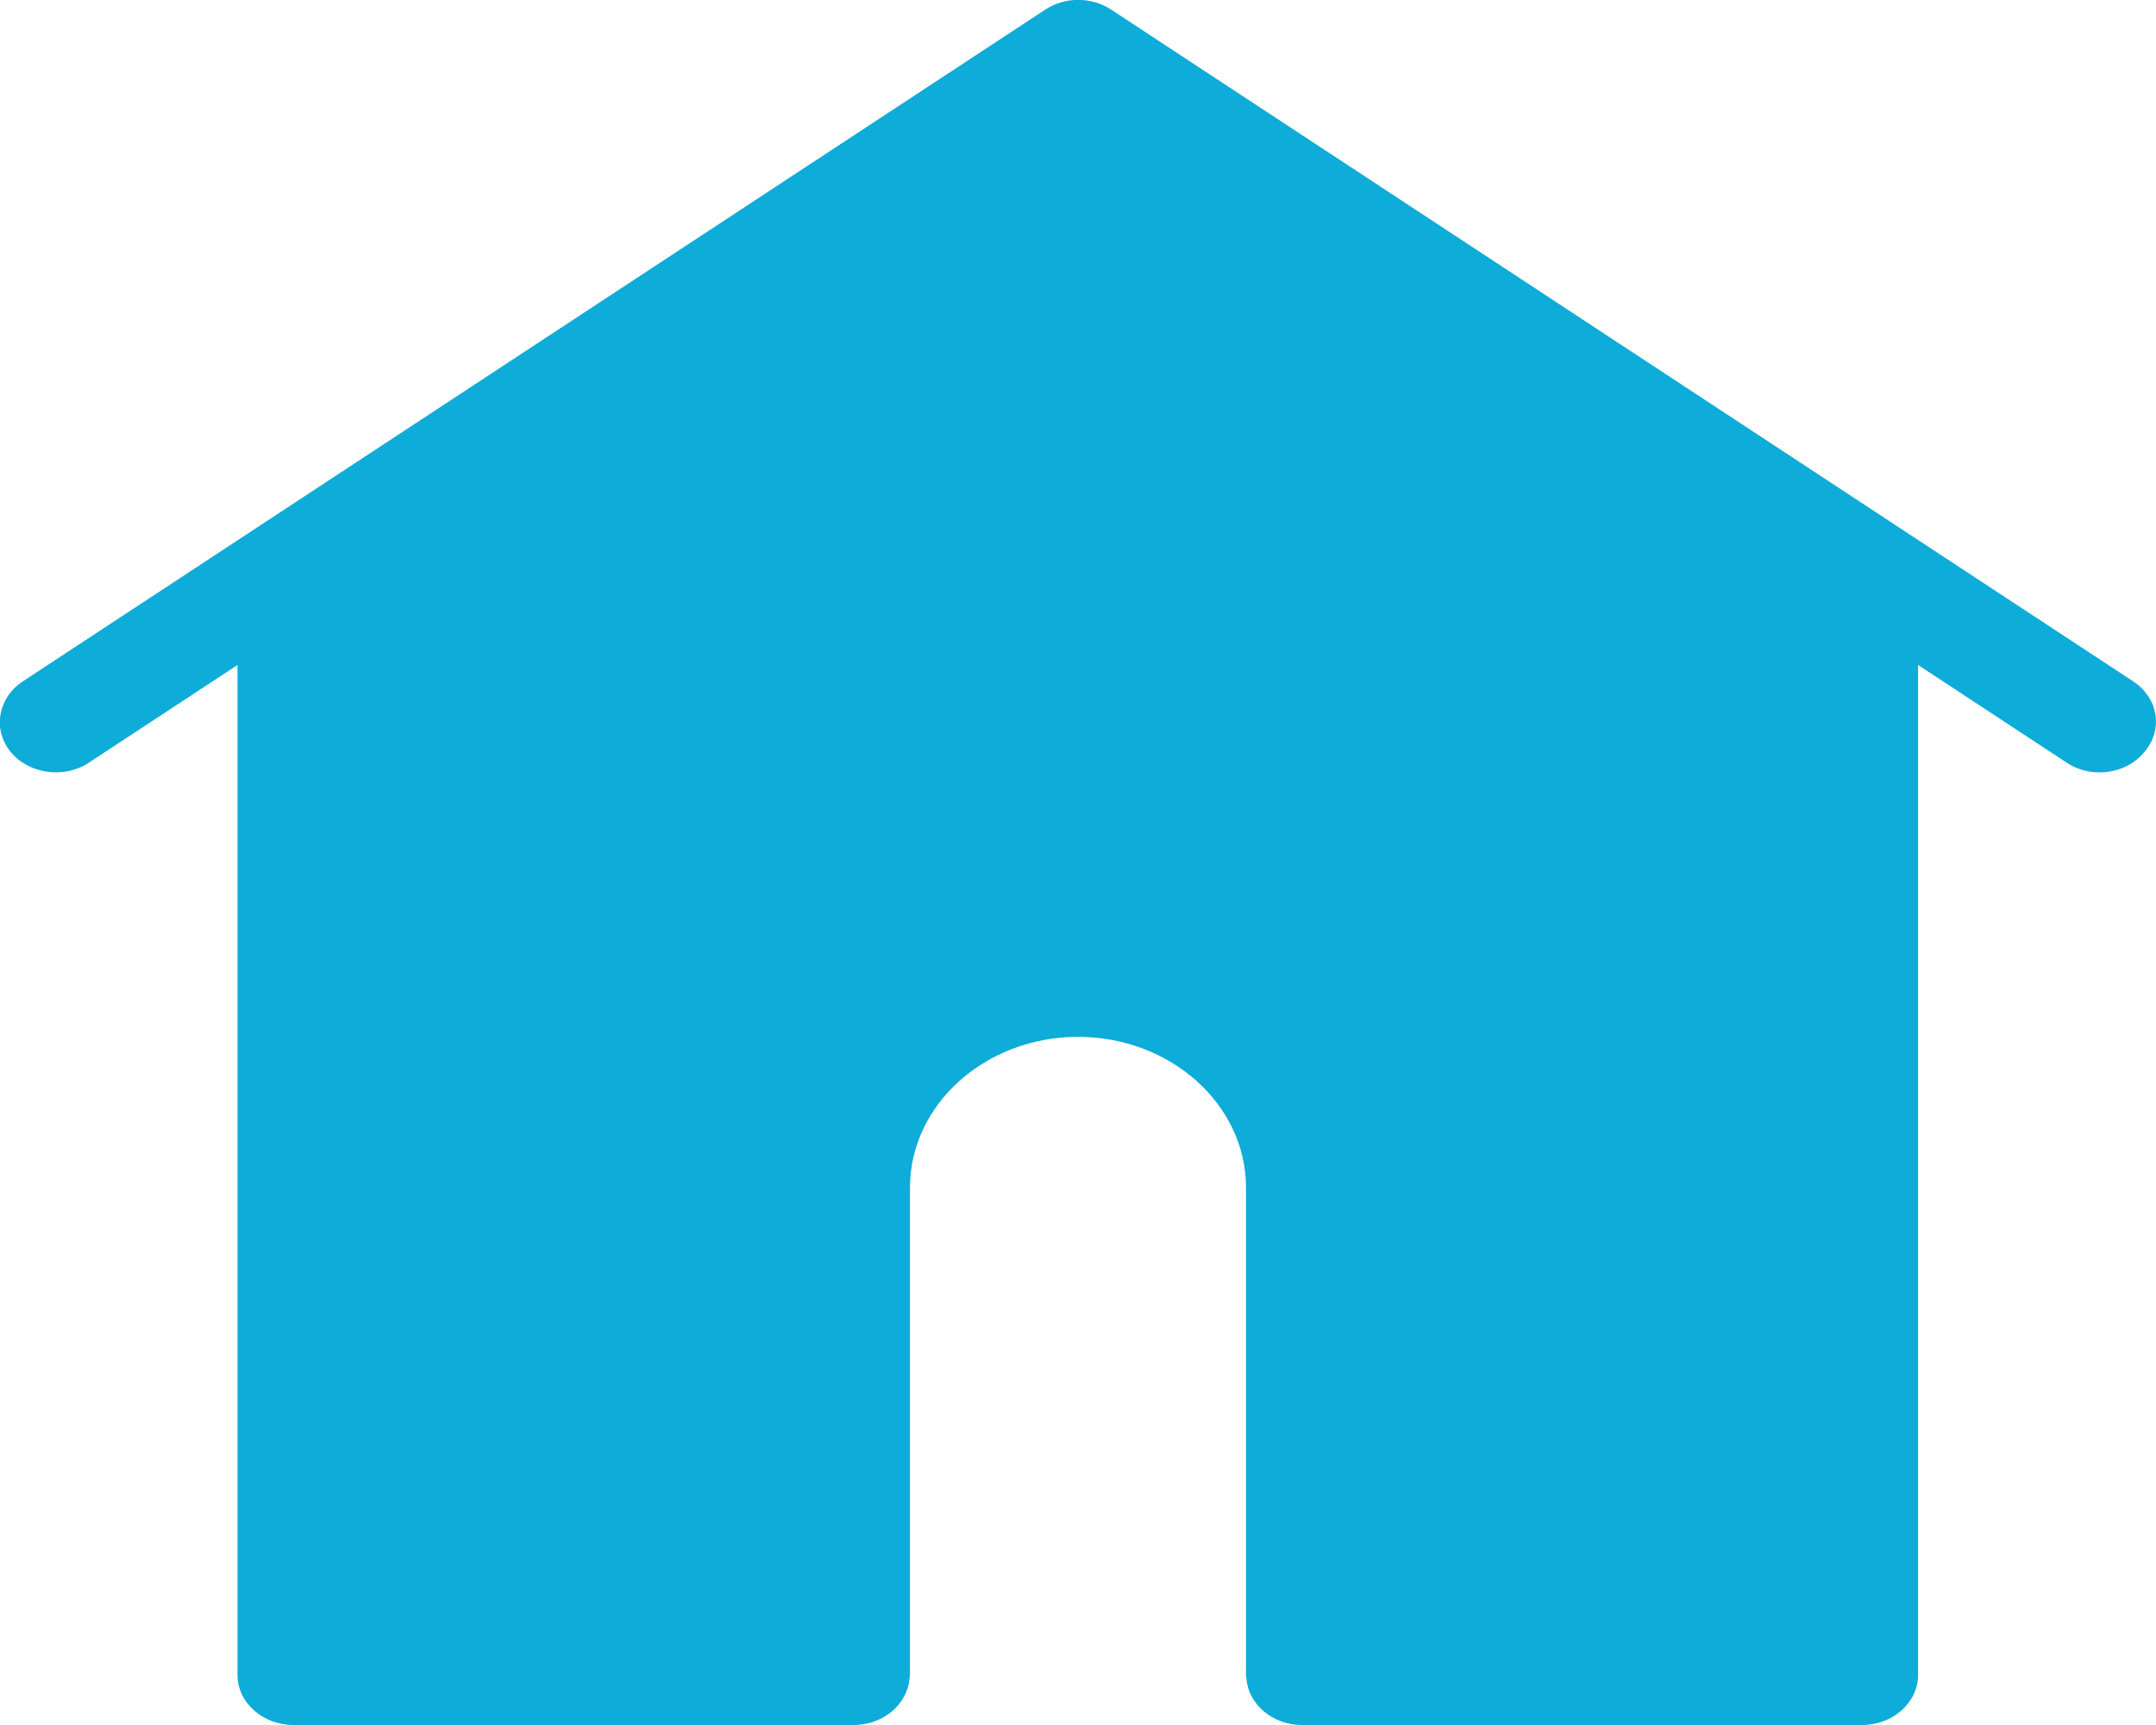
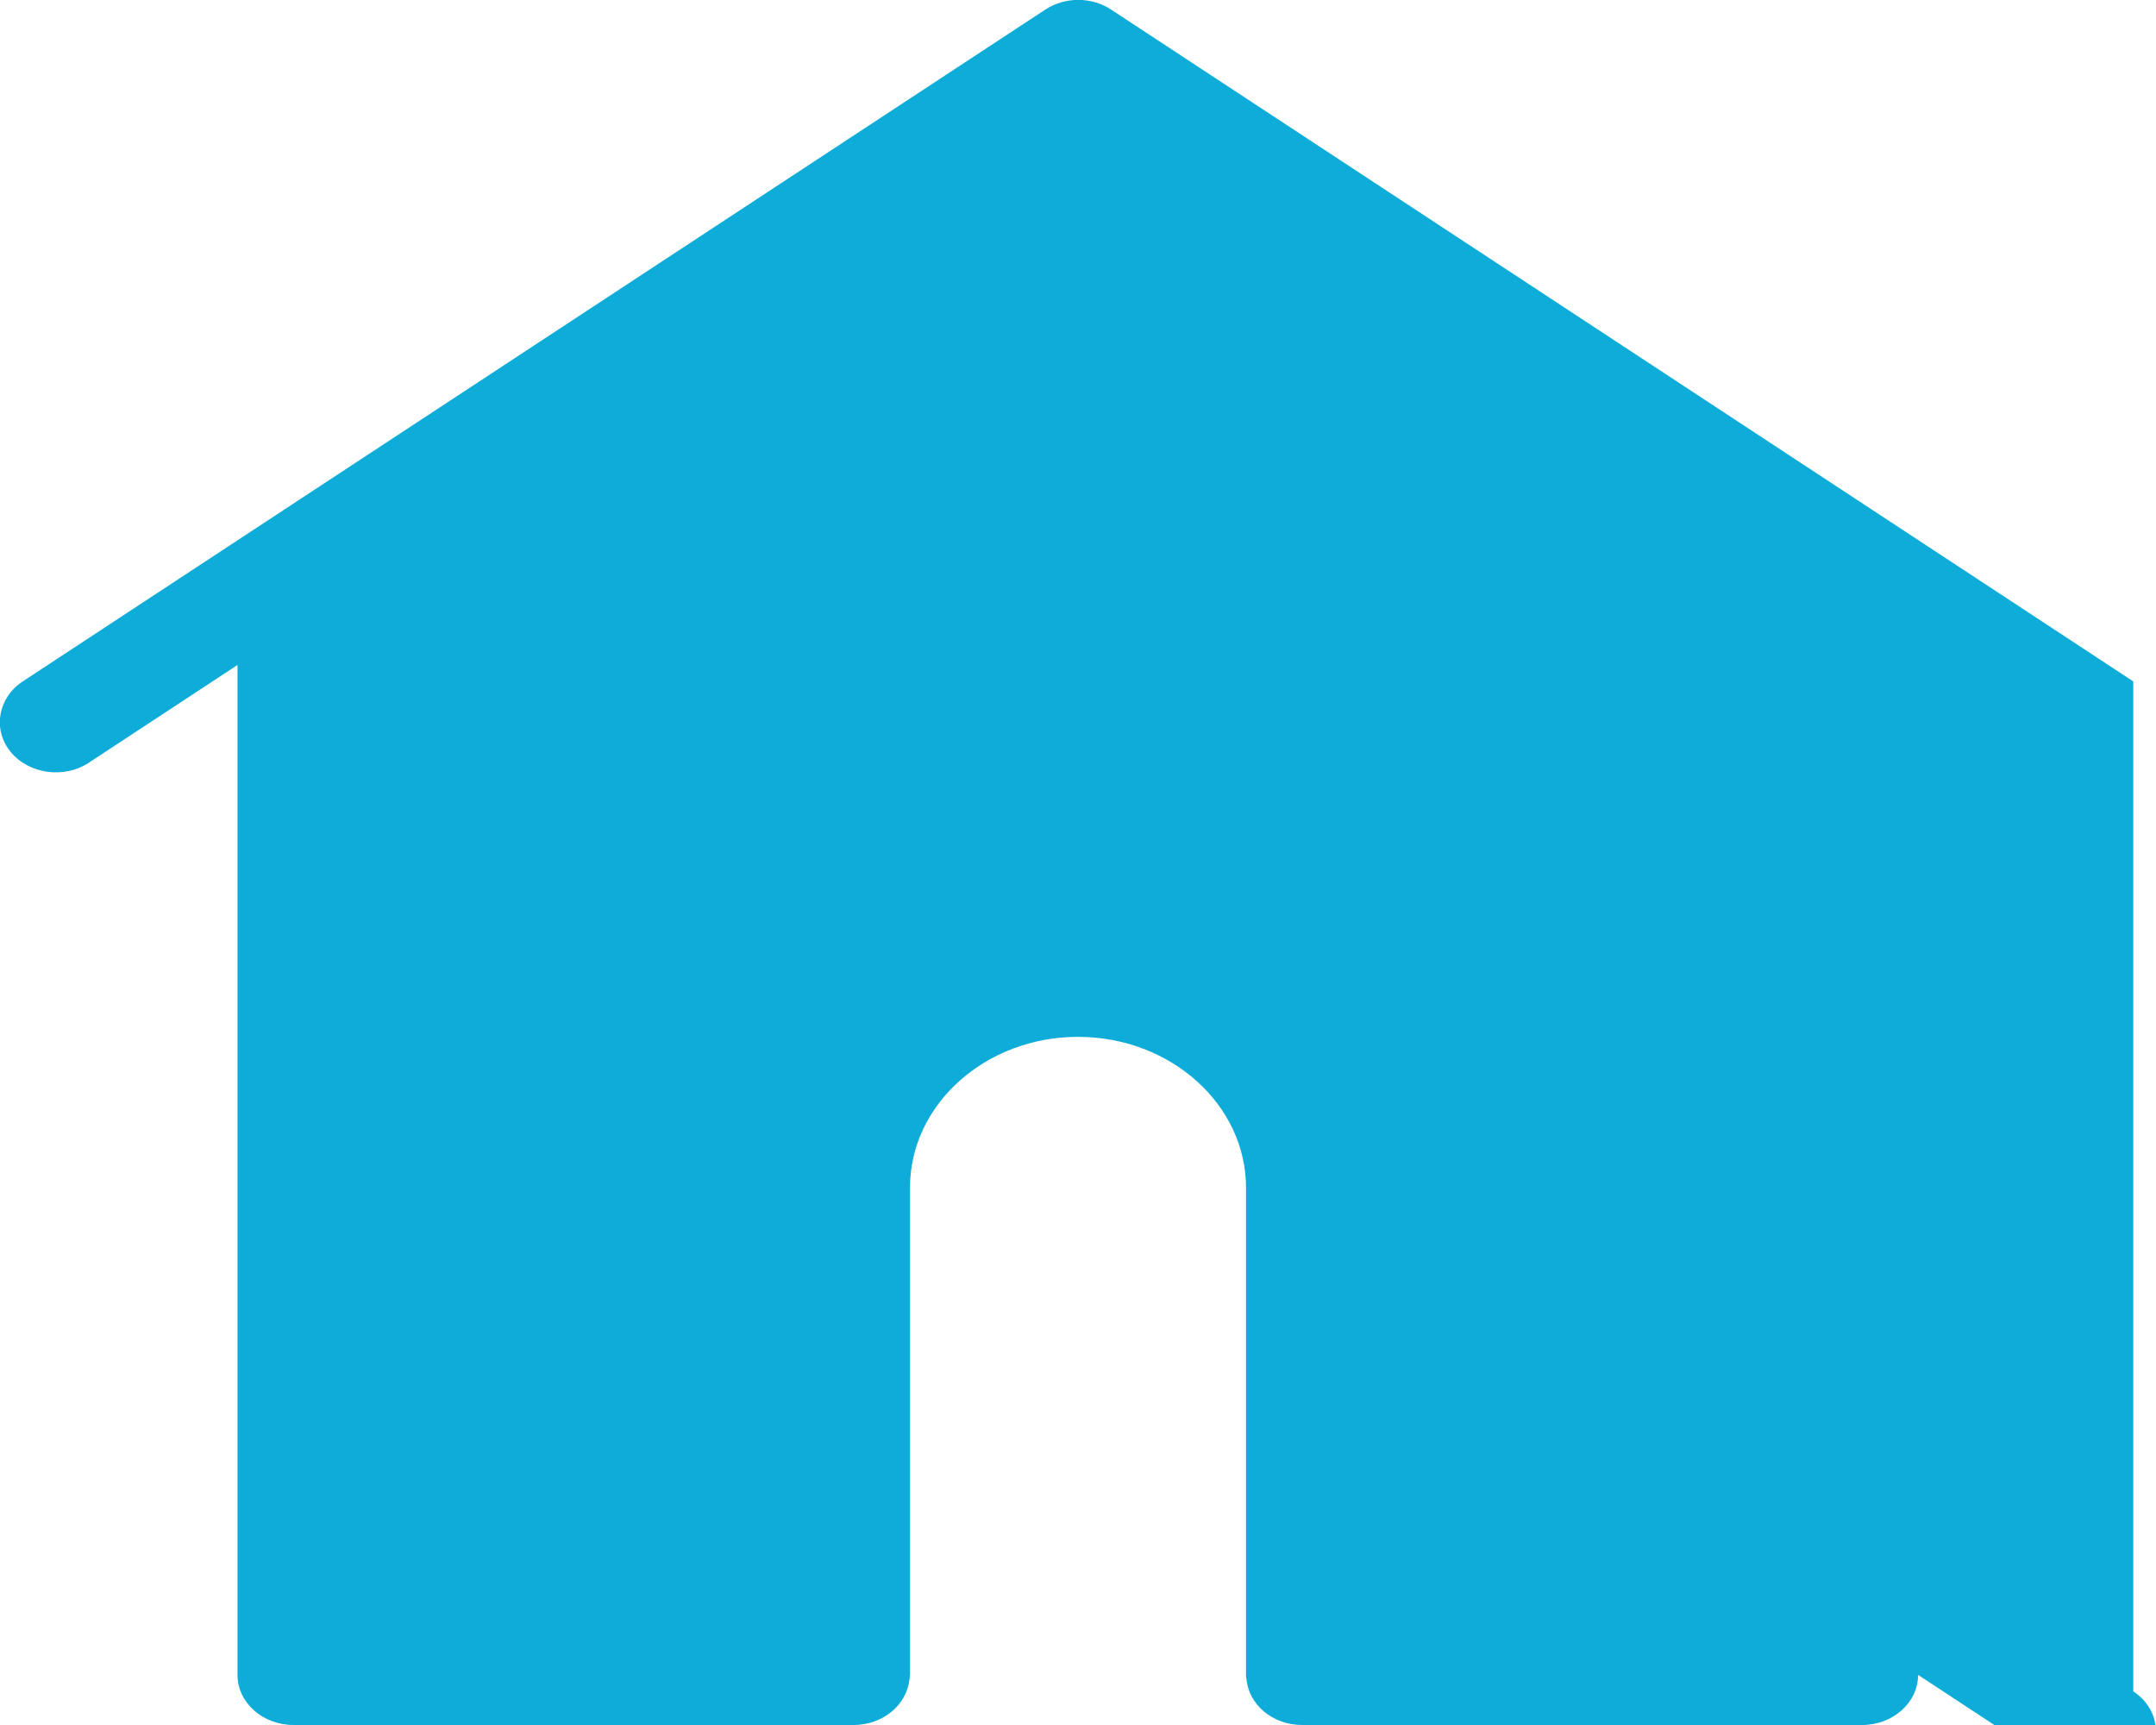
<svg xmlns="http://www.w3.org/2000/svg" enable-background="new 0 0 512 409.6" viewBox="0 0 512 409.6">
-   <path d="m506.6 161.8-242.7-159.5c-4.7-3.1-11-3.1-15.7 0l-242.8 159.5c-5.9 3.9-7.2 11.4-2.9 16.7s12.7 6.5 18.6 2.6l35.3-23.2v239.8c0 6.6 6 11.9 13.3 11.9h133c7 0 12.7-4.8 13.3-11 0-.3.1-.6.1-.9v-115.7c0-19.7 17.9-35.8 39.9-35.8s39.9 16.1 39.9 35.8v115.7c0 .3 0 .6.1.9.5 6.2 6.3 11 13.2 11h133c7.3 0 13.3-5.3 13.3-11.9v-239.8l35.3 23.2c2.4 1.6 5.1 2.3 7.8 2.3 4.1 0 8.1-1.7 10.7-4.9 4.5-5.4 3.2-12.8-2.7-16.7zm-317.1 120.2c0-27.9 21.4-51.4 50.3-57.9-28.9 6.5-50.3 30-50.3 57.9zm-106.6-141.6 173.1-113.7zm346 245.3h-106.4 106.4l.1-245.3z" fill="#0eacd8" />
+   <path d="m506.6 161.8-242.7-159.5c-4.7-3.1-11-3.1-15.7 0l-242.8 159.5c-5.9 3.9-7.2 11.4-2.9 16.7s12.7 6.5 18.6 2.6l35.3-23.2v239.8c0 6.6 6 11.9 13.3 11.9h133c7 0 12.7-4.8 13.3-11 0-.3.1-.6.1-.9v-115.7c0-19.7 17.9-35.8 39.9-35.8s39.9 16.1 39.9 35.8v115.7c0 .3 0 .6.1.9.5 6.2 6.3 11 13.2 11h133c7.3 0 13.3-5.3 13.3-11.9l35.3 23.2c2.4 1.6 5.1 2.3 7.8 2.3 4.1 0 8.1-1.7 10.7-4.9 4.5-5.4 3.2-12.8-2.7-16.7zm-317.1 120.2c0-27.9 21.4-51.4 50.3-57.9-28.9 6.5-50.3 30-50.3 57.9zm-106.6-141.6 173.1-113.7zm346 245.3h-106.4 106.4l.1-245.3z" fill="#0eacd8" />
</svg>